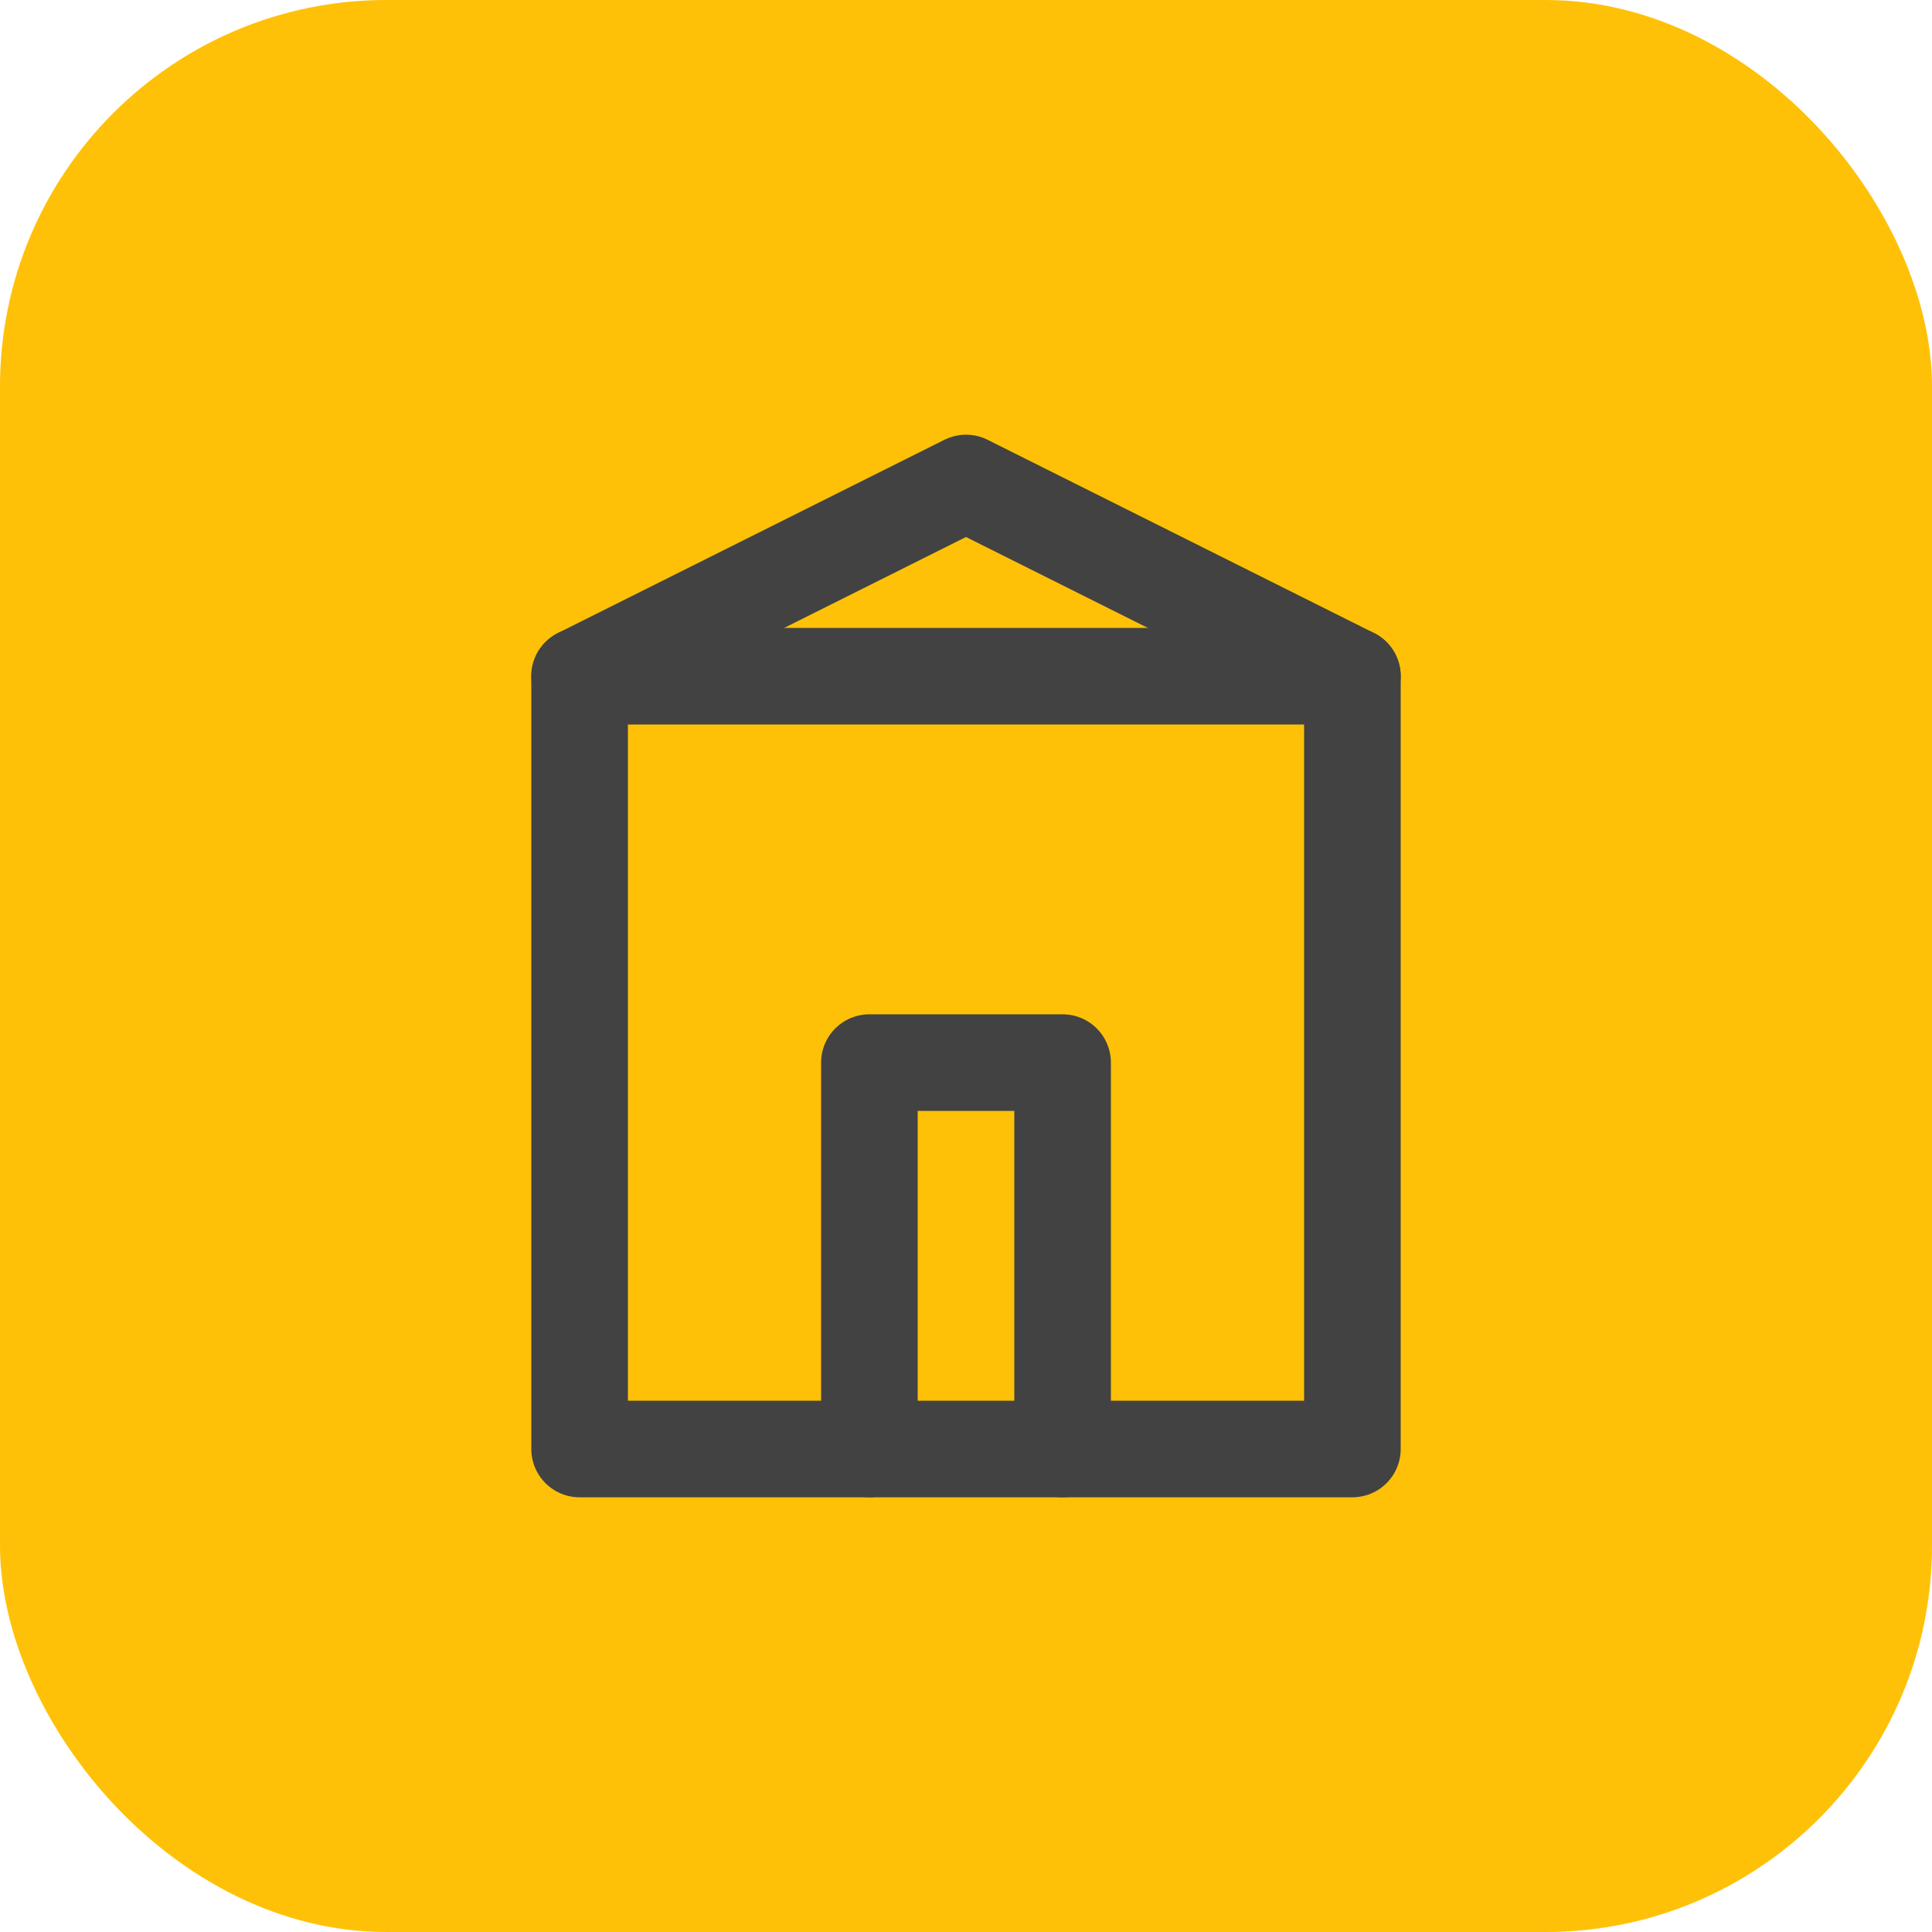
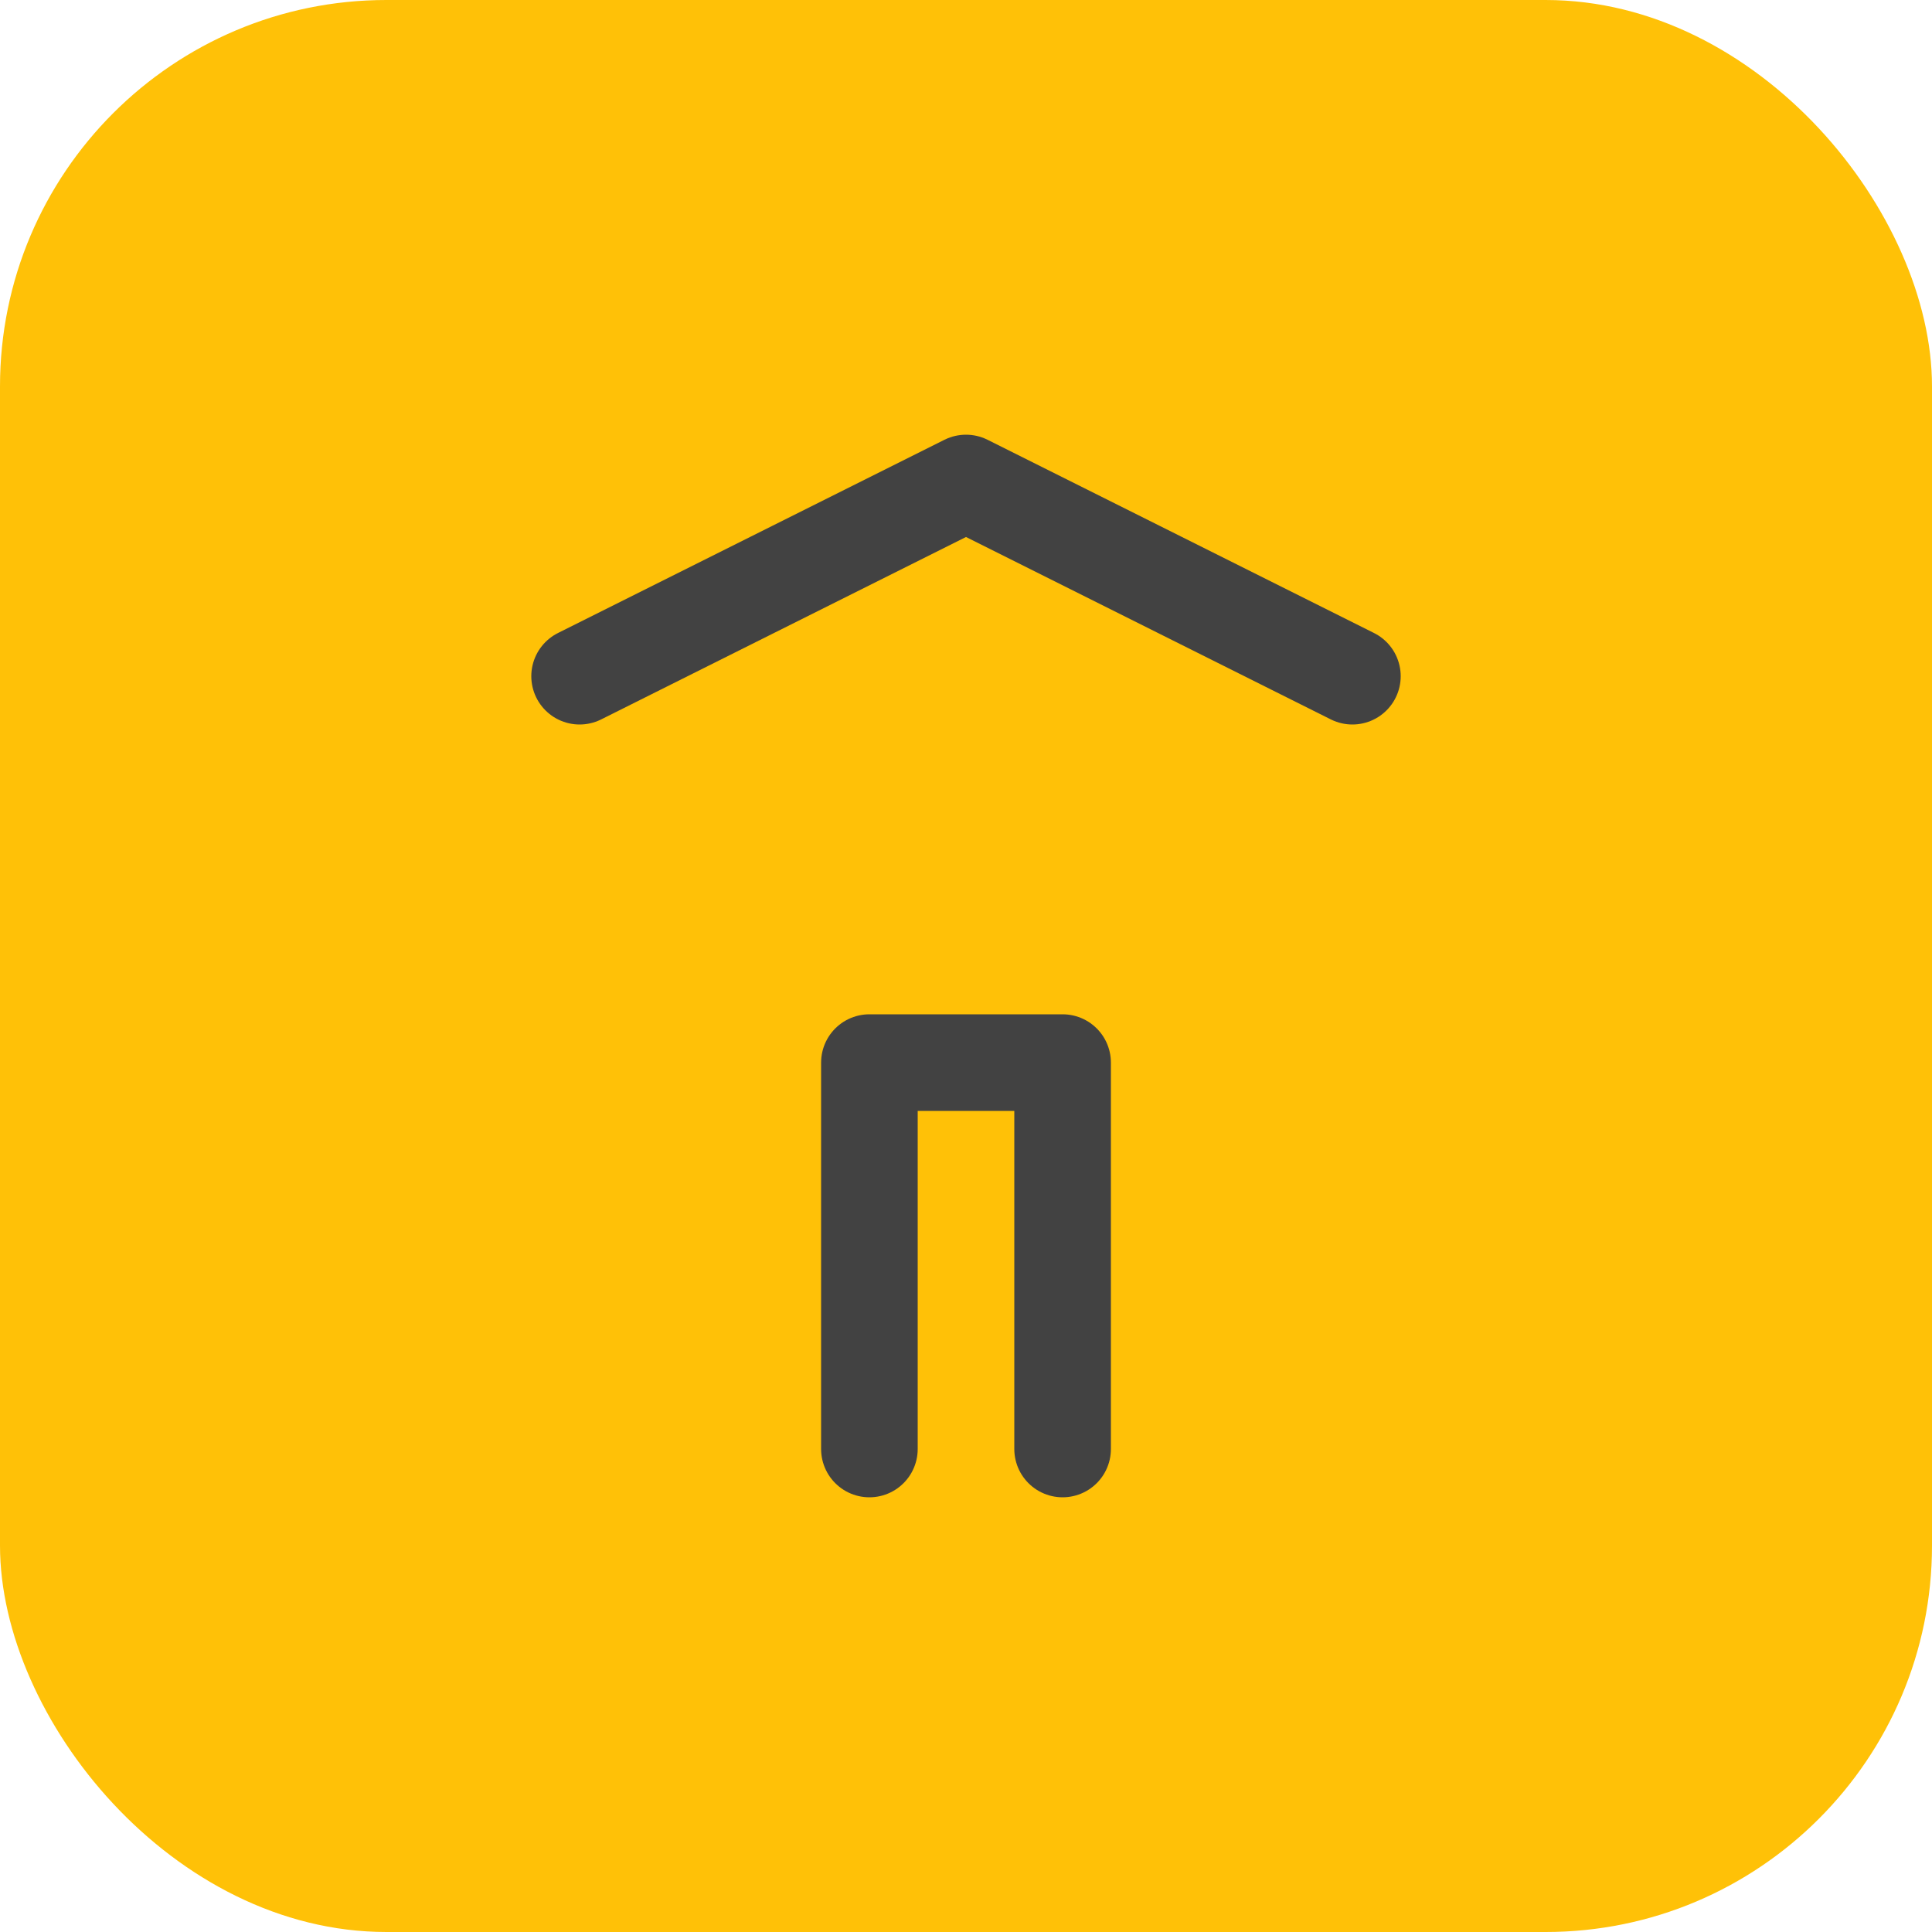
<svg xmlns="http://www.w3.org/2000/svg" width="100" height="100" viewBox="0 0 100 100" fill="none">
  <rect width="100" height="100" rx="20" fill="#FFC107" />
-   <path d="M30 35H70V75H30V35Z" stroke="#424242" stroke-width="5" stroke-linecap="round" stroke-linejoin="round" />
  <path d="M30 35L50 25L70 35" stroke="#424242" stroke-width="5" stroke-linecap="round" stroke-linejoin="round" />
  <path d="M45 75V55H55V75" stroke="#424242" stroke-width="5" stroke-linecap="round" stroke-linejoin="round" />
</svg>